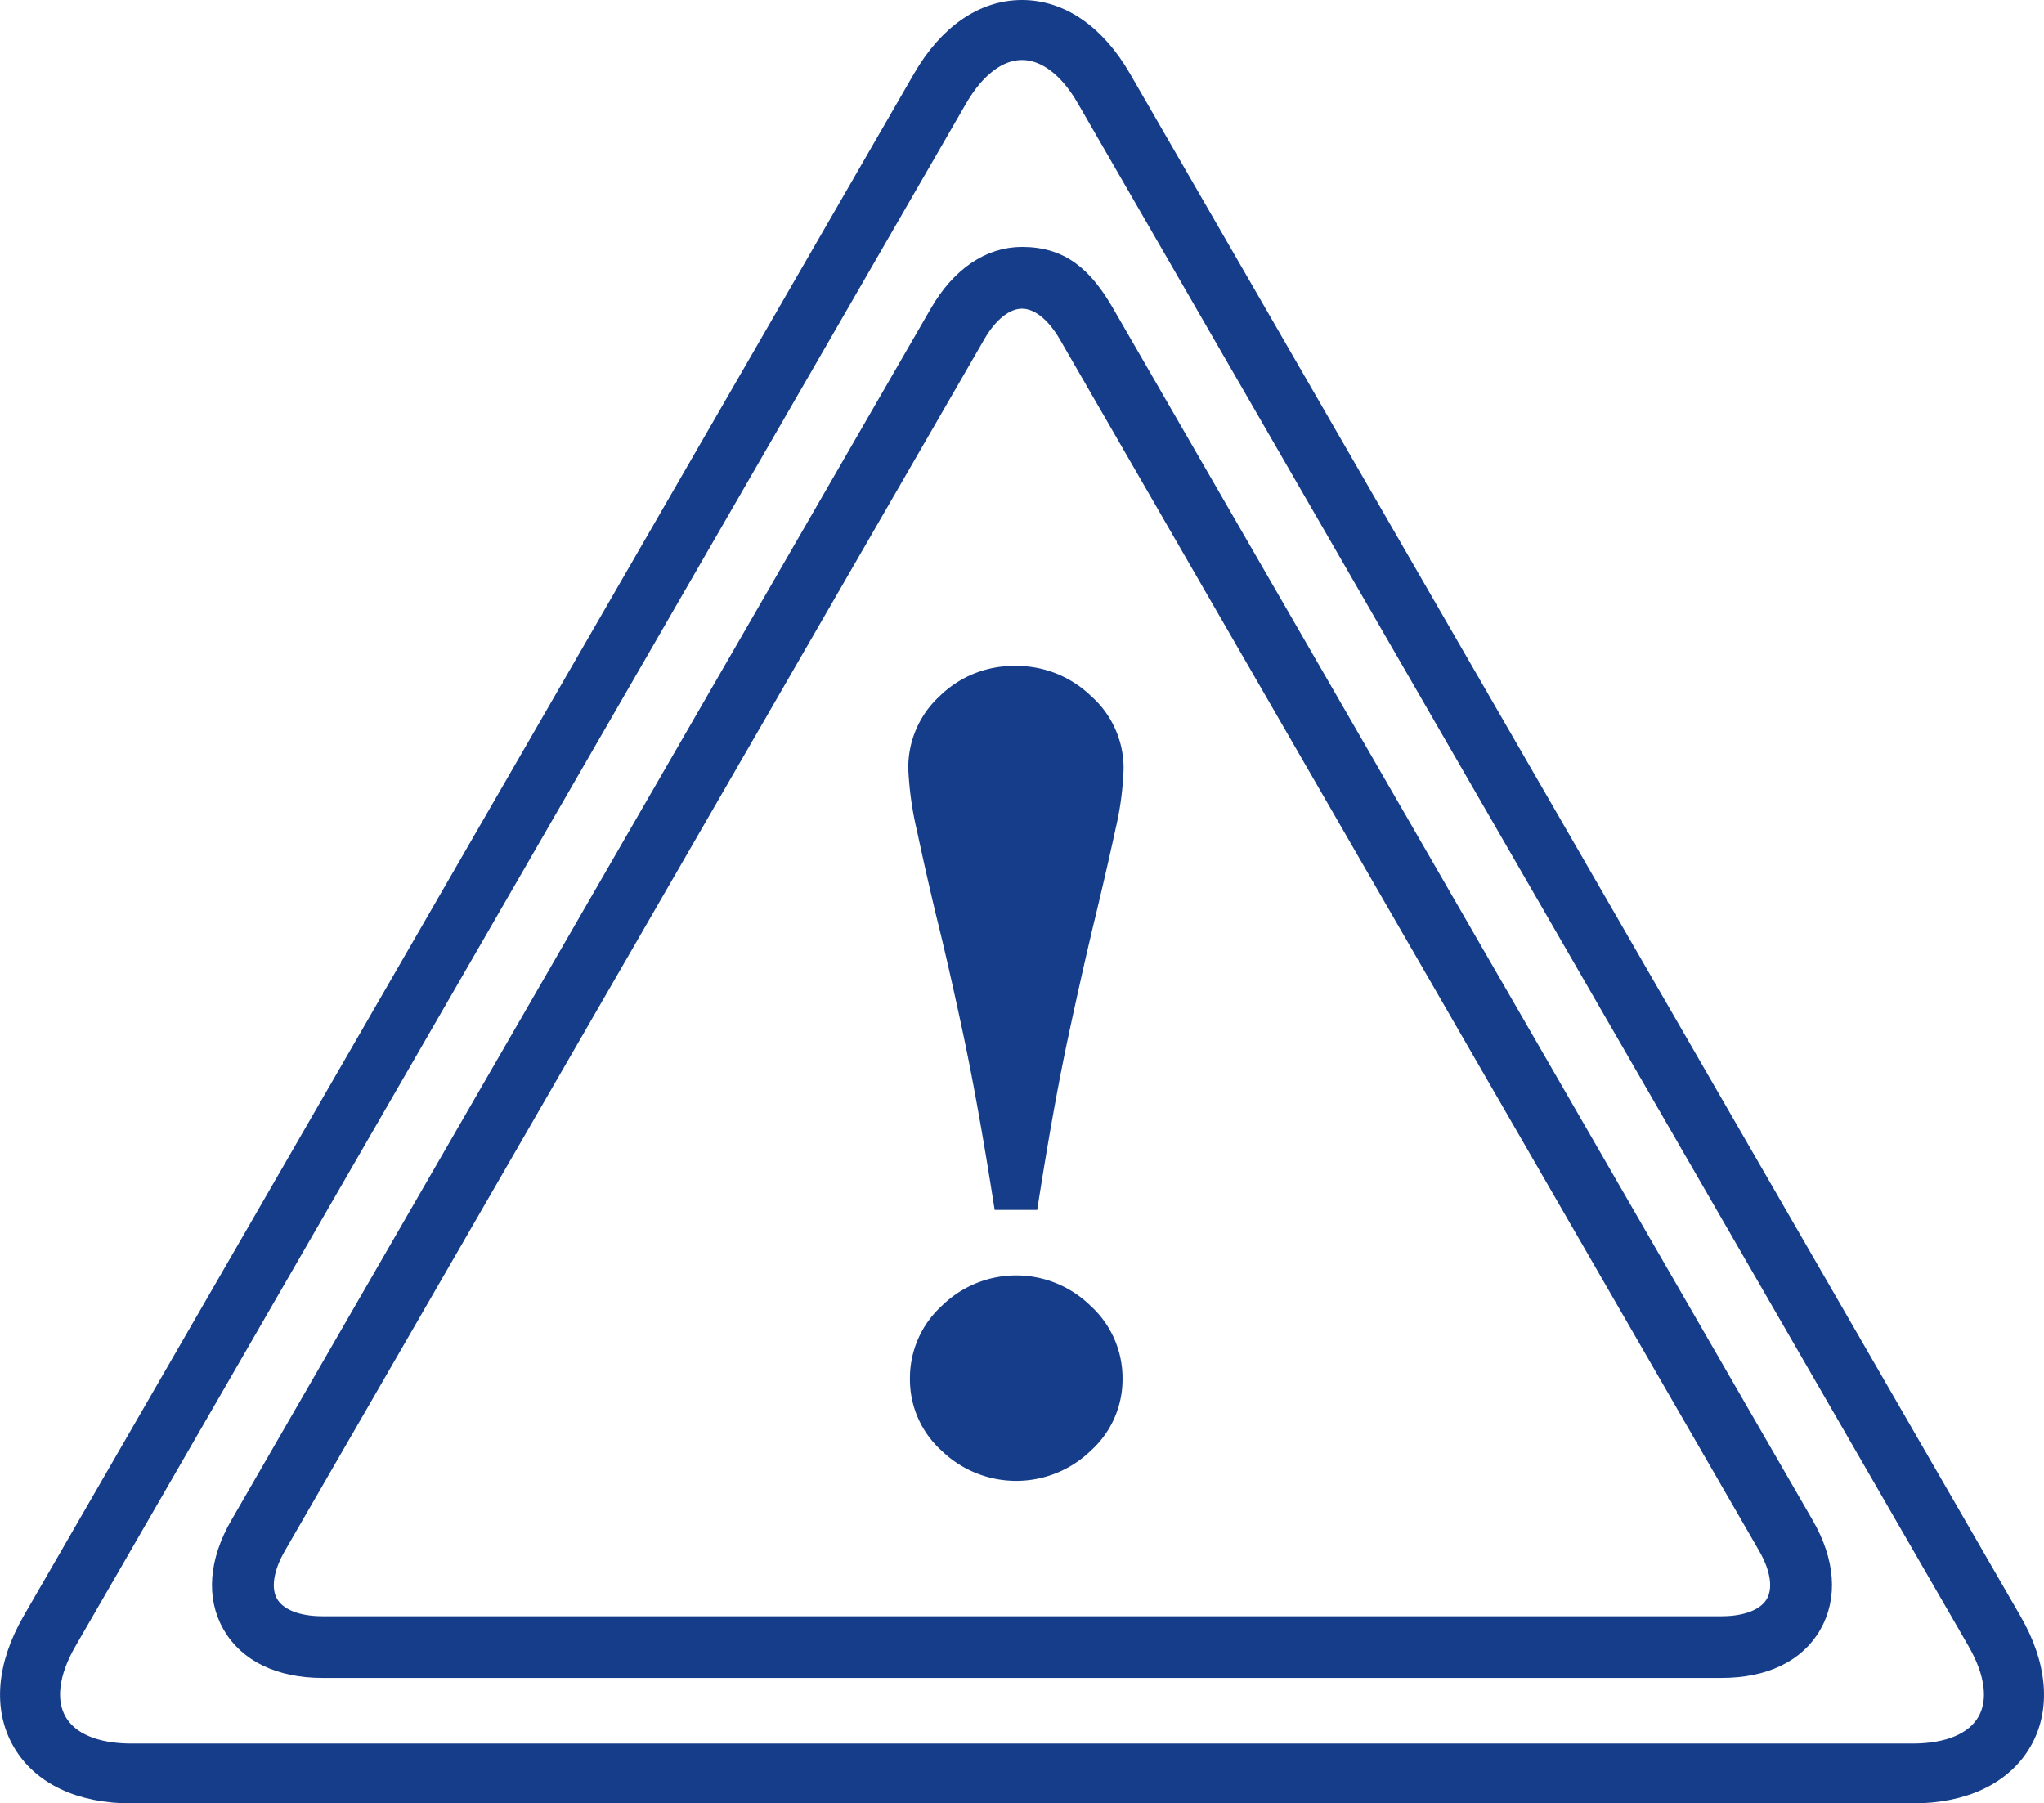
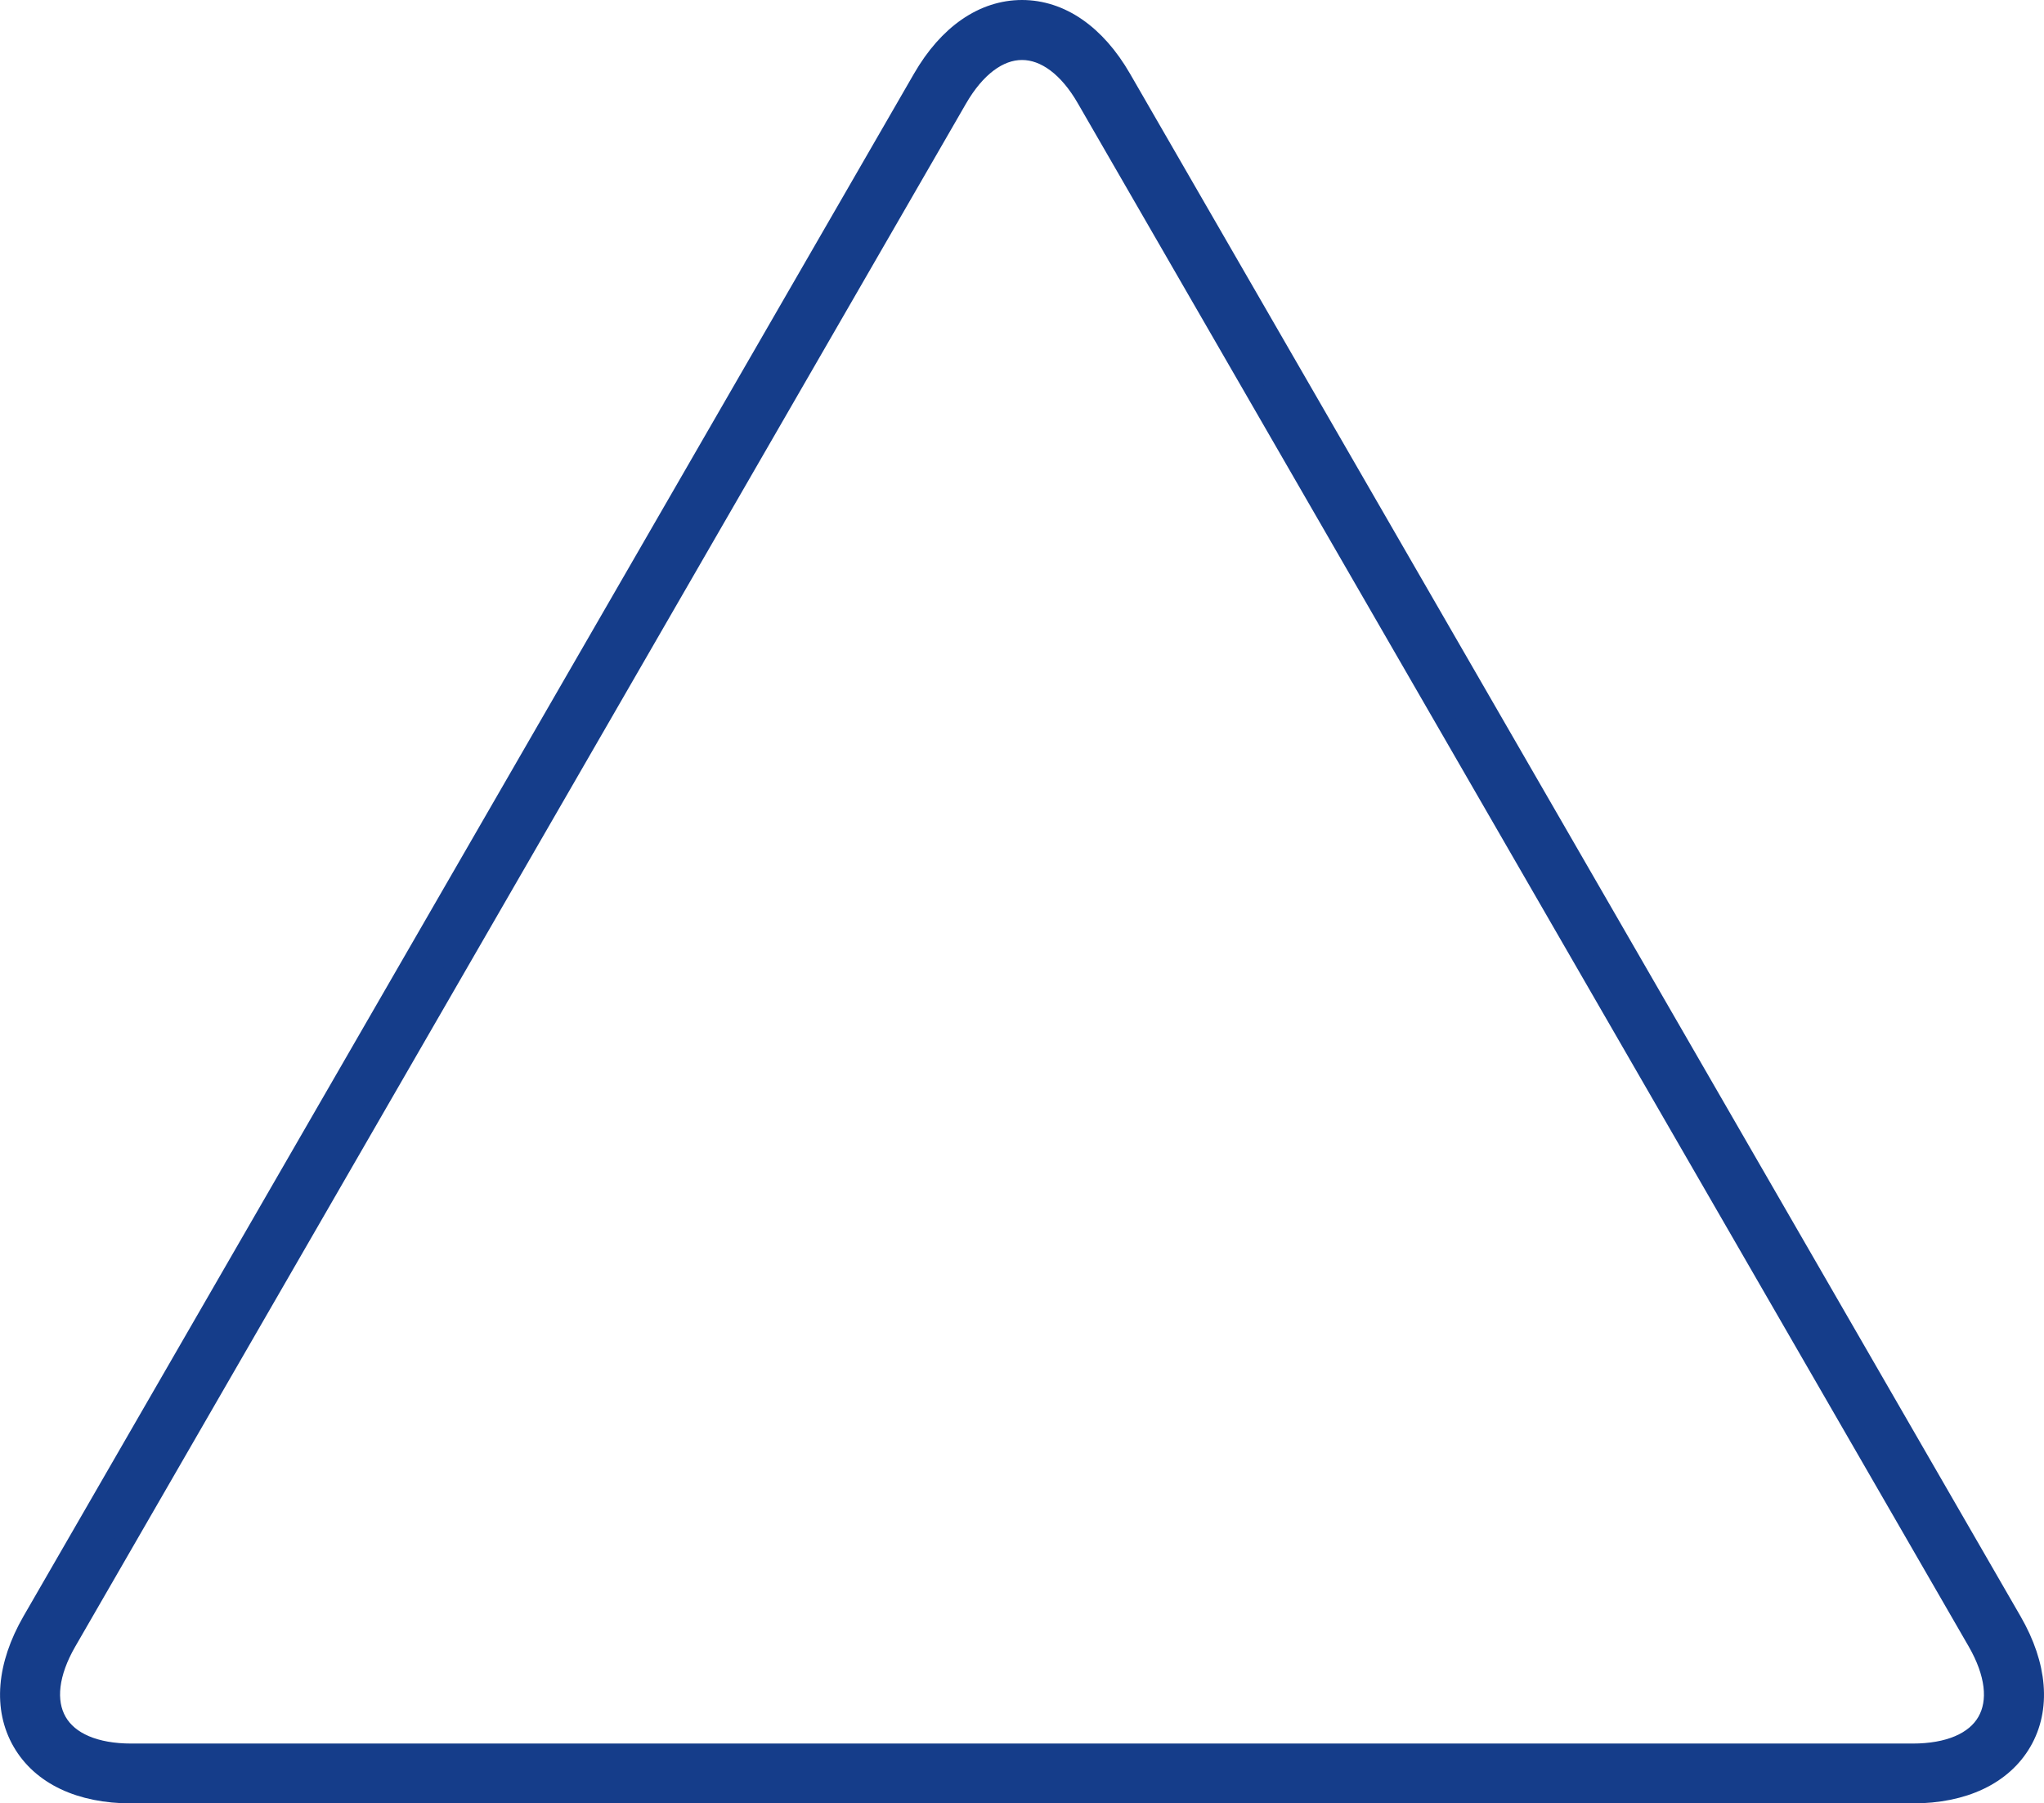
<svg xmlns="http://www.w3.org/2000/svg" viewBox="0 0 305 269.07">
  <defs>
    <style>.cls-1,.cls-2,.cls-3{fill:#153d8a;}.cls-1,.cls-2{stroke:#153d8a;stroke-miterlimit:10;}.cls-1{stroke-width:3px;}.cls-2{stroke-width:2px;}</style>
  </defs>
  <g id="Calque_2" data-name="Calque 2">
    <g id="Calque_1-2" data-name="Calque 1">
      <path class="cls-1" d="M285.4,267.57H19.6c-7.62,0-13.4-2.74-16.27-7.71S1,248.52,4.79,241.92L137.69,11.73C141.5,5.13,146.76,1.5,152.5,1.5s11,3.63,14.81,10.23l132.9,230.19c3.81,6.6,4.33,13,1.46,17.94S293,267.57,285.4,267.57ZM152.5,7.45c-3.52,0-6.95,2.58-9.65,7.25L9.94,244.9c-2.7,4.67-3.21,8.93-1.45,12s5.71,4.74,11.11,4.74H285.4c5.4,0,9.35-1.68,11.11-4.74s1.25-7.31-1.45-12h0L162.15,14.7C159.46,10,156,7.45,152.5,7.45Z" />
-       <path class="cls-2" d="M256.89,249.35H48.12c-6.46,0-11.39-2.37-13.88-6.69s-2.08-9.77,1.15-15.35L139.77,46.51c3.23-5.59,7.75-8.67,12.73-8.67h0c6,0,9.5,3.08,12.73,8.67l104.38,180.8c3.23,5.59,3.63,11,1.14,15.35S263.34,249.35,256.89,249.35ZM152.5,45.05c-2.27,0-4.63,1.84-6.49,5.06L41.63,230.91c-1.86,3.22-2.28,6.19-1.15,8.15s3.92,3.09,7.64,3.09H256.89c3.71,0,6.49-1.13,7.62-3.09s.72-4.93-1.14-8.15L159,50.11C157.13,46.89,154.77,45.05,152.5,45.05Z" />
-       <path class="cls-3" d="M167.66,114.69a45.27,45.27,0,0,1-1.19,8.94q-1.2,5.55-3,13.06-1.72,7.08-4,17.67t-4.7,26.16h-6.35q-2.46-15.74-4.69-26.2t-4-17.55q-1.56-6.51-2.88-12.73a49.66,49.66,0,0,1-1.32-9.35,14.47,14.47,0,0,1,4.7-10.84,15.76,15.76,0,0,1,11.29-4.49,15.94,15.94,0,0,1,11.28,4.49A14.34,14.34,0,0,1,167.66,114.69Zm-.16,91a14.31,14.31,0,0,1-4.74,10.76,16,16,0,0,1-22.25,0,14.3,14.3,0,0,1-4.73-10.76,14.55,14.55,0,0,1,4.73-10.83,15.83,15.83,0,0,1,22.25,0A14.56,14.56,0,0,1,167.5,205.73Z" />
    </g>
  </g>
</svg>